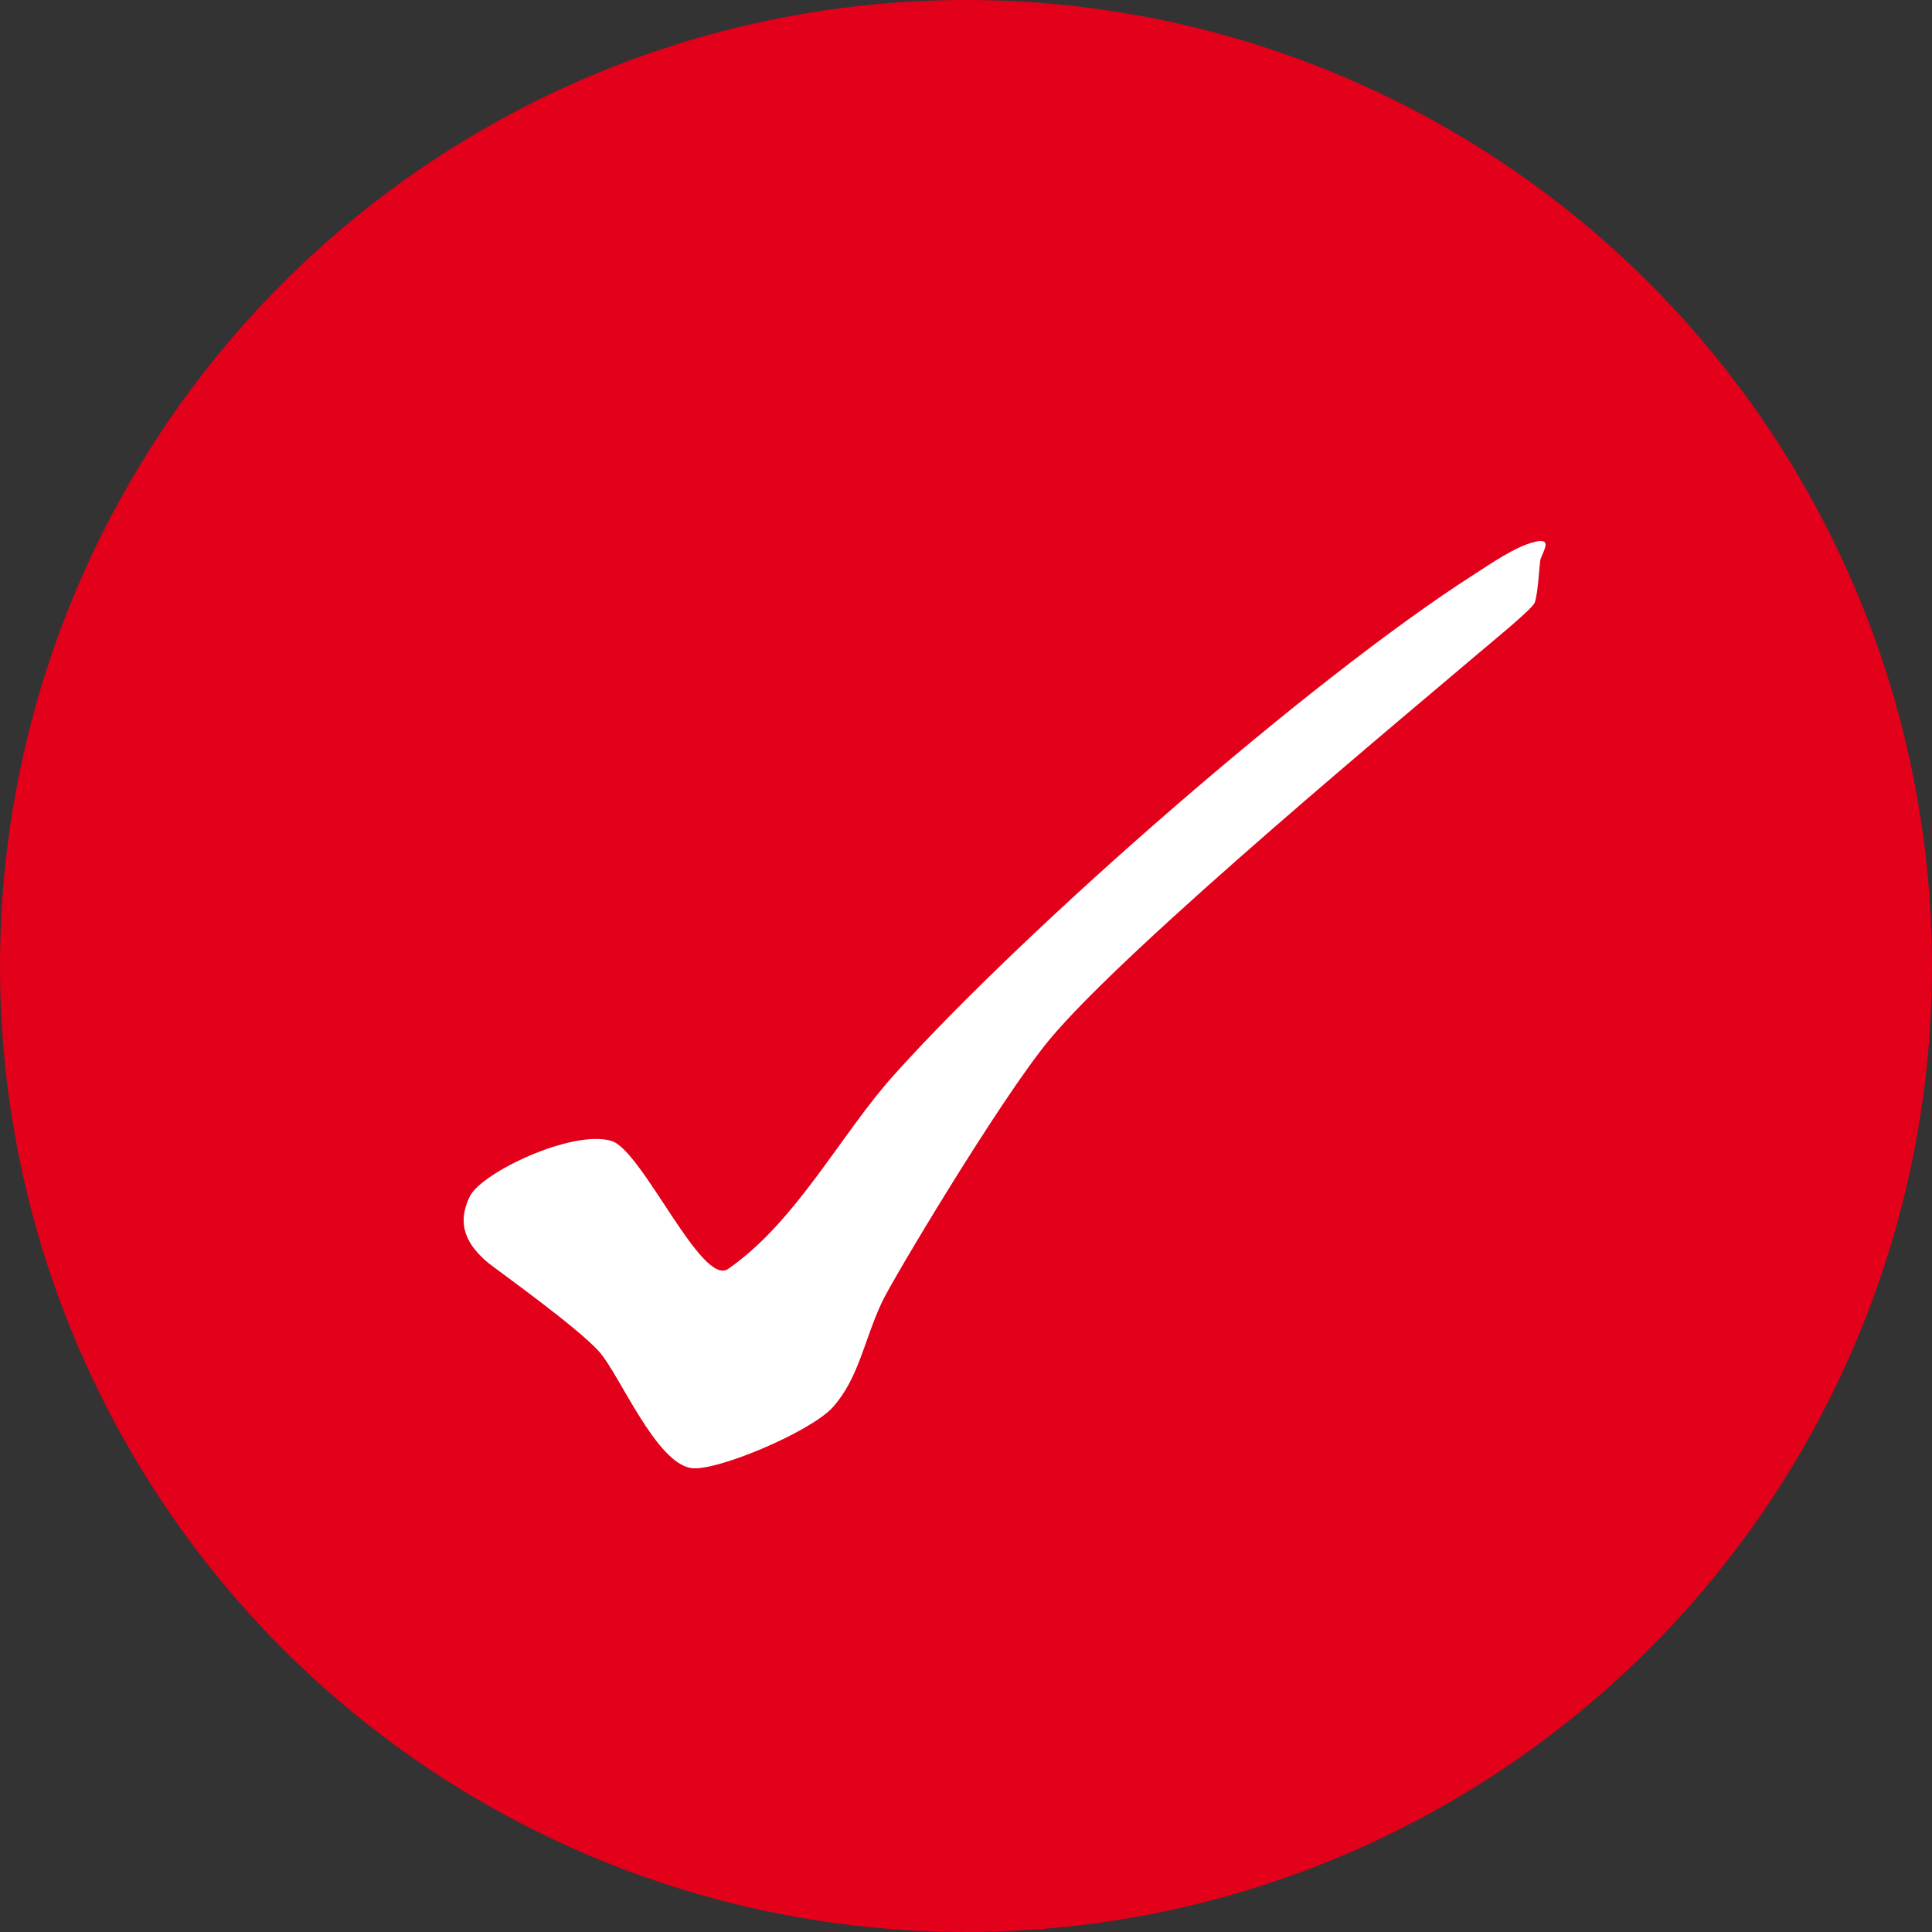
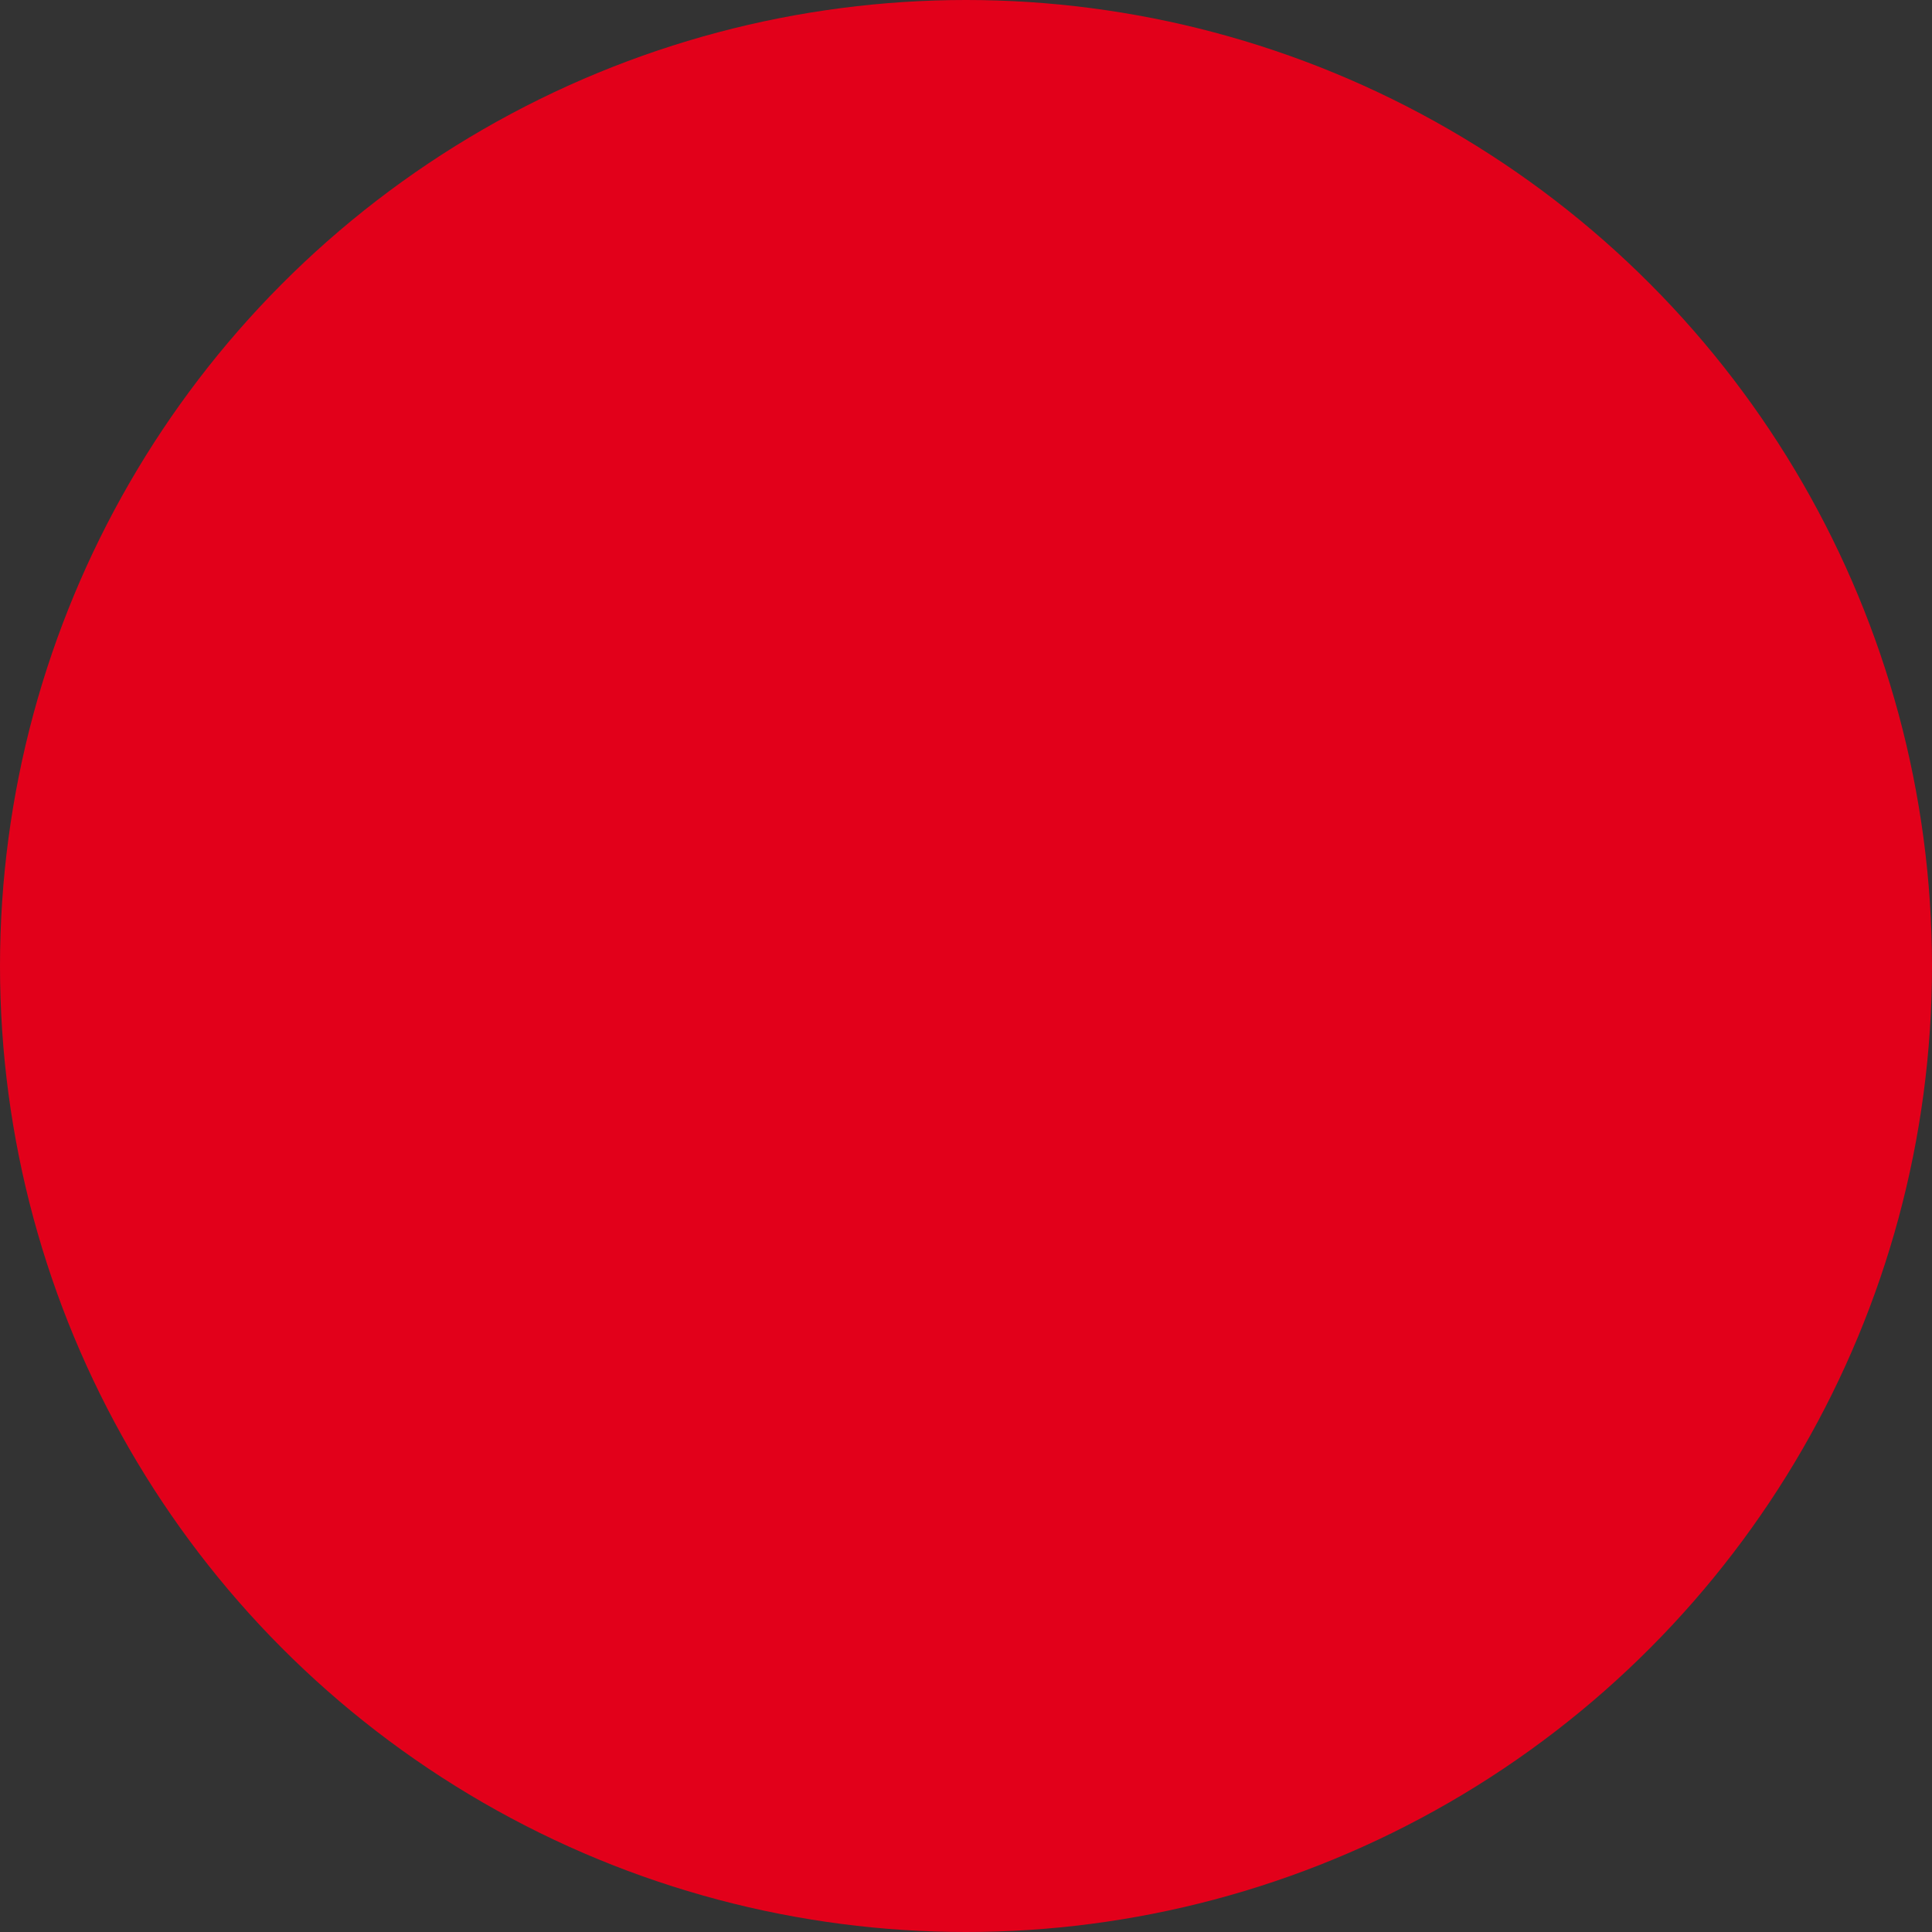
<svg xmlns="http://www.w3.org/2000/svg" width="25" height="25" viewBox="0 0 25 25" fill="none">
  <rect x="0" y="0" width="25" height="25" fill="#333333" stroke="none" />
  <circle cx="12.5" cy="12.5" r="12.5" fill="#E2001A" />
-   <path d="M19.857 7.012C20.09 6.954 19.977 7.118 19.937 7.228C19.918 7.278 19.906 7.682 19.857 7.802C19.823 7.885 19.252 8.351 19.139 8.447C18.412 9.07 14.567 12.25 13.566 13.47C12.927 14.249 11.546 16.564 11.415 16.844C11.179 17.345 11.116 17.828 10.778 18.208C10.495 18.526 9.267 19.044 8.946 18.997C8.486 18.931 8.019 17.79 7.753 17.49C7.468 17.171 6.422 16.427 6.318 16.342C6.062 16.128 5.891 15.862 6.081 15.479C6.234 15.171 7.407 14.613 7.911 14.763C8.311 14.882 9.079 16.658 9.422 16.42C10.312 15.801 10.875 14.679 11.574 13.903C13.29 11.996 16.948 8.797 19.059 7.443C19.294 7.293 19.605 7.073 19.857 7.013" fill="white" />
</svg>